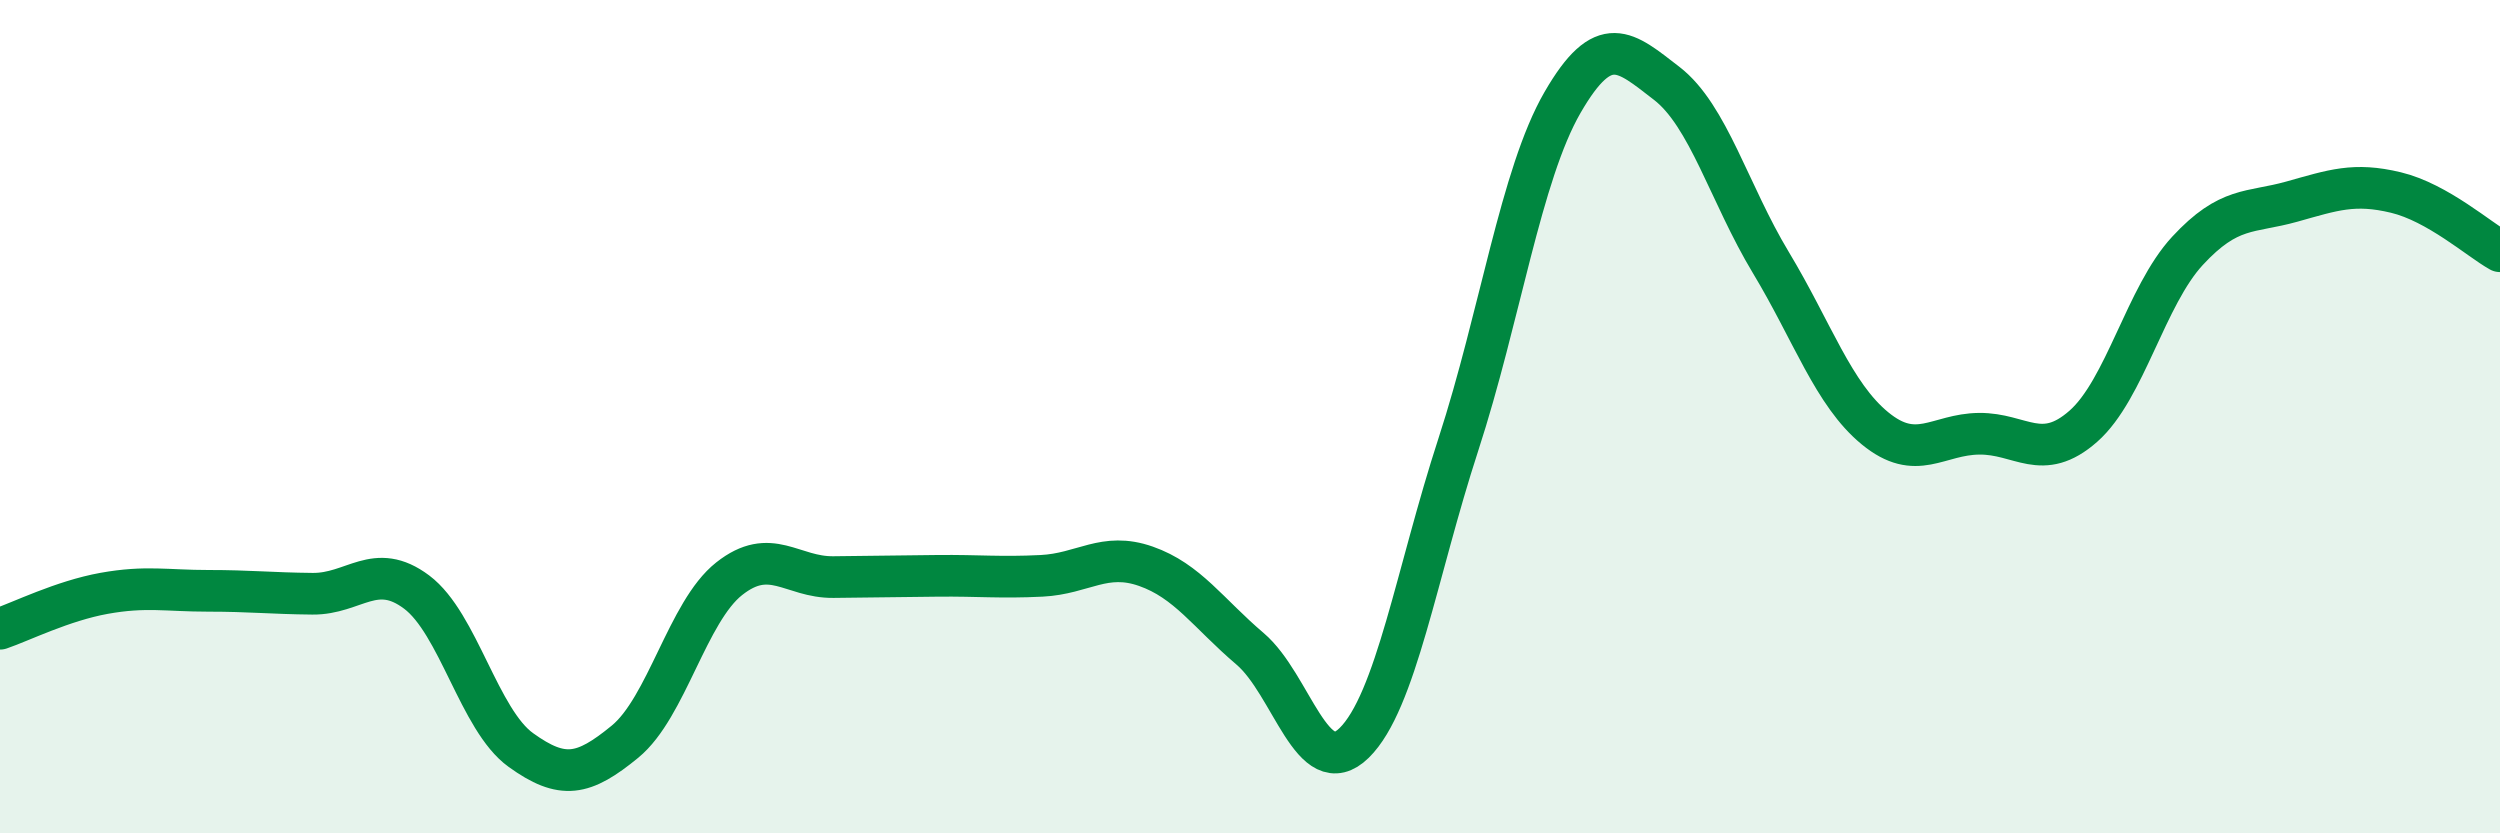
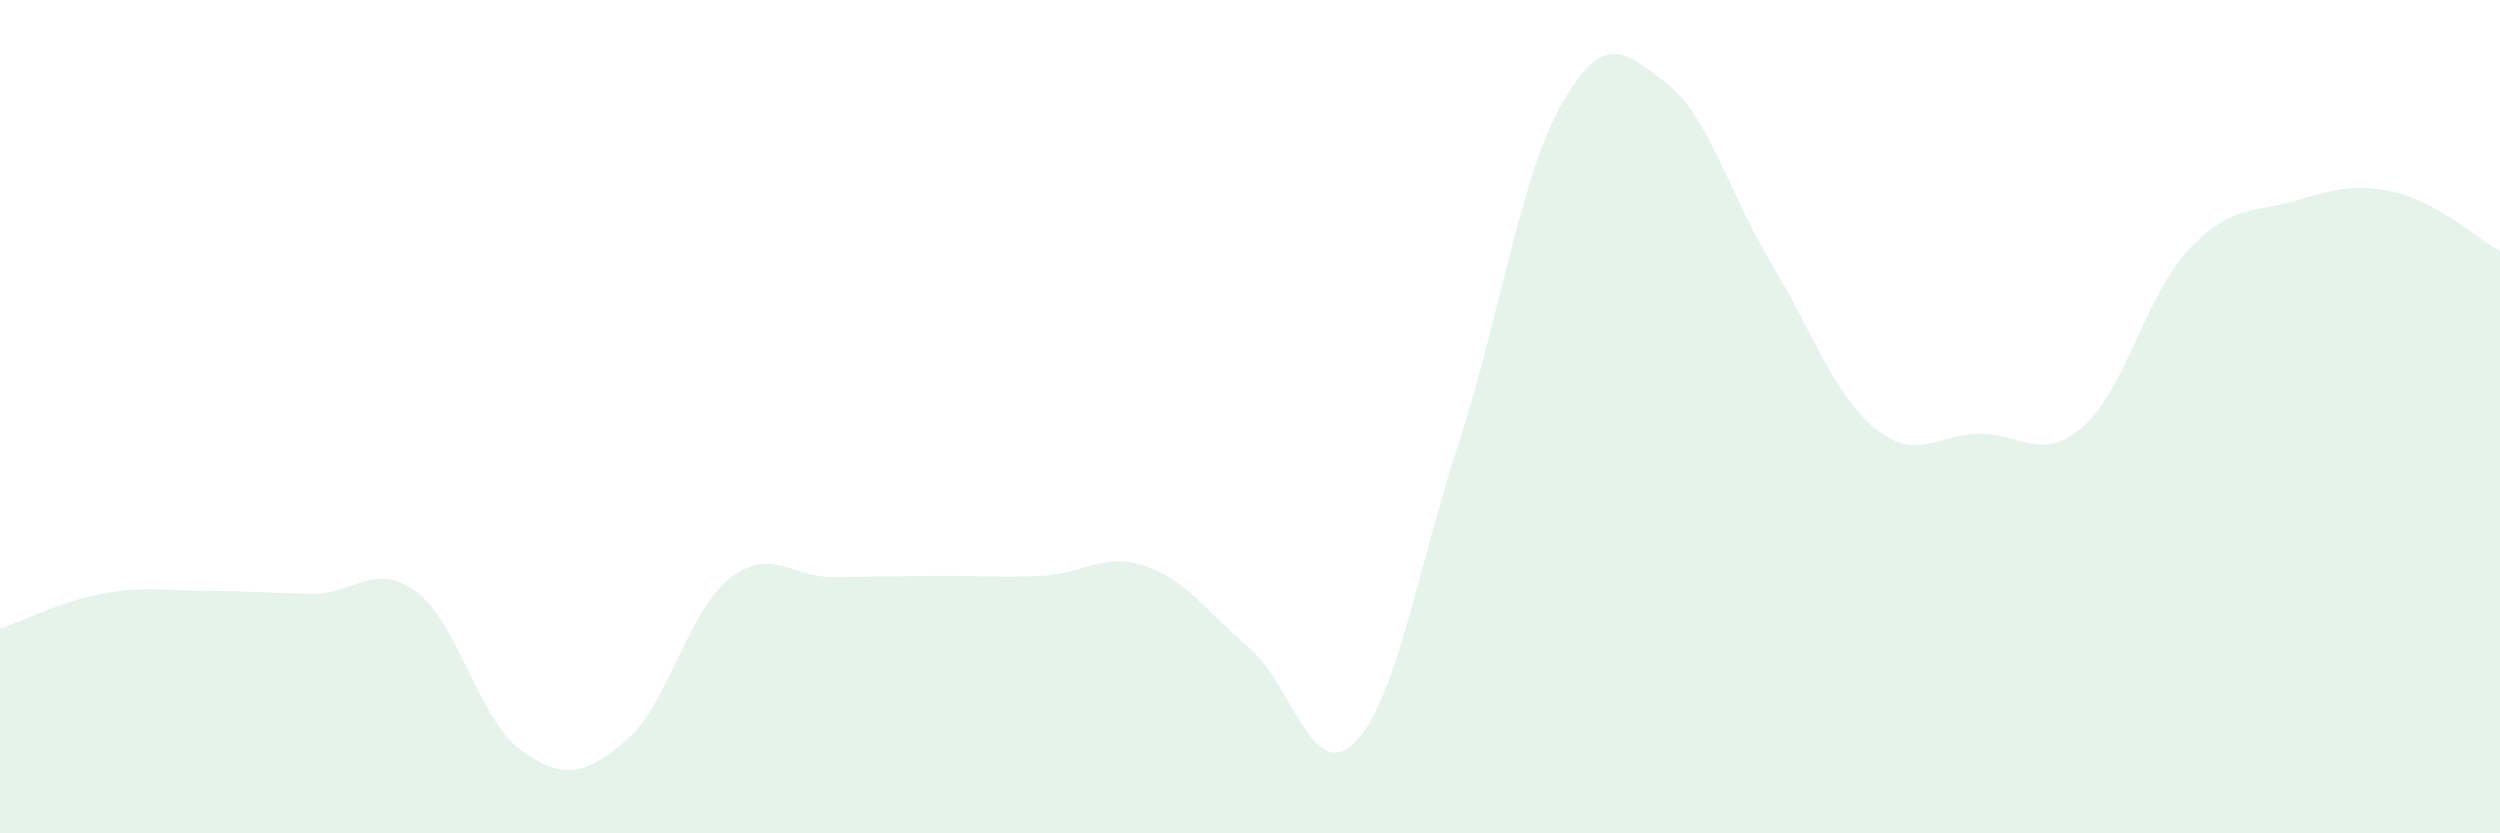
<svg xmlns="http://www.w3.org/2000/svg" width="60" height="20" viewBox="0 0 60 20">
  <path d="M 0,15.09 C 0.5,14.92 1.5,14.42 2.5,14.24 C 3.5,14.06 4,14.18 5,14.18 C 6,14.18 6.5,14.24 7.5,14.25 C 8.5,14.26 9,13.46 10,14.21 C 11,14.96 11.5,17.28 12.5,18 C 13.5,18.72 14,18.62 15,17.8 C 16,16.98 16.5,14.68 17.5,13.89 C 18.5,13.1 19,13.86 20,13.85 C 21,13.84 21.5,13.83 22.5,13.82 C 23.5,13.81 24,13.87 25,13.82 C 26,13.77 26.5,13.24 27.5,13.59 C 28.5,13.94 29,14.72 30,15.57 C 31,16.42 31.5,18.81 32.5,17.83 C 33.5,16.85 34,13.74 35,10.67 C 36,7.6 36.5,4.19 37.5,2.46 C 38.5,0.73 39,1.23 40,2 C 41,2.77 41.5,4.64 42.5,6.3 C 43.5,7.96 44,9.46 45,10.28 C 46,11.1 46.5,10.42 47.5,10.41 C 48.5,10.4 49,11.11 50,10.23 C 51,9.35 51.5,7.1 52.5,6.02 C 53.5,4.94 54,5.12 55,4.84 C 56,4.56 56.5,4.38 57.5,4.62 C 58.5,4.86 59.5,5.75 60,6.03L60 20L0 20Z" fill="#008740" opacity="0.1" stroke-linecap="round" stroke-linejoin="round" />
-   <path d="M 0,15.09 C 0.5,14.92 1.5,14.42 2.5,14.24 C 3.5,14.06 4,14.18 5,14.18 C 6,14.18 6.5,14.24 7.5,14.25 C 8.5,14.26 9,13.46 10,14.21 C 11,14.96 11.5,17.28 12.5,18 C 13.5,18.72 14,18.62 15,17.8 C 16,16.98 16.5,14.68 17.5,13.89 C 18.5,13.1 19,13.86 20,13.85 C 21,13.84 21.5,13.83 22.5,13.82 C 23.5,13.81 24,13.87 25,13.82 C 26,13.77 26.5,13.24 27.5,13.59 C 28.5,13.94 29,14.72 30,15.57 C 31,16.42 31.5,18.81 32.5,17.83 C 33.5,16.85 34,13.74 35,10.67 C 36,7.6 36.5,4.19 37.5,2.46 C 38.5,0.73 39,1.23 40,2 C 41,2.77 41.5,4.64 42.5,6.3 C 43.5,7.96 44,9.46 45,10.28 C 46,11.1 46.5,10.42 47.5,10.41 C 48.5,10.4 49,11.11 50,10.23 C 51,9.35 51.5,7.1 52.5,6.02 C 53.5,4.94 54,5.12 55,4.84 C 56,4.56 56.5,4.38 57.5,4.62 C 58.5,4.86 59.5,5.75 60,6.03" stroke="#008740" stroke-width="1" fill="none" stroke-linecap="round" stroke-linejoin="round" />
</svg>